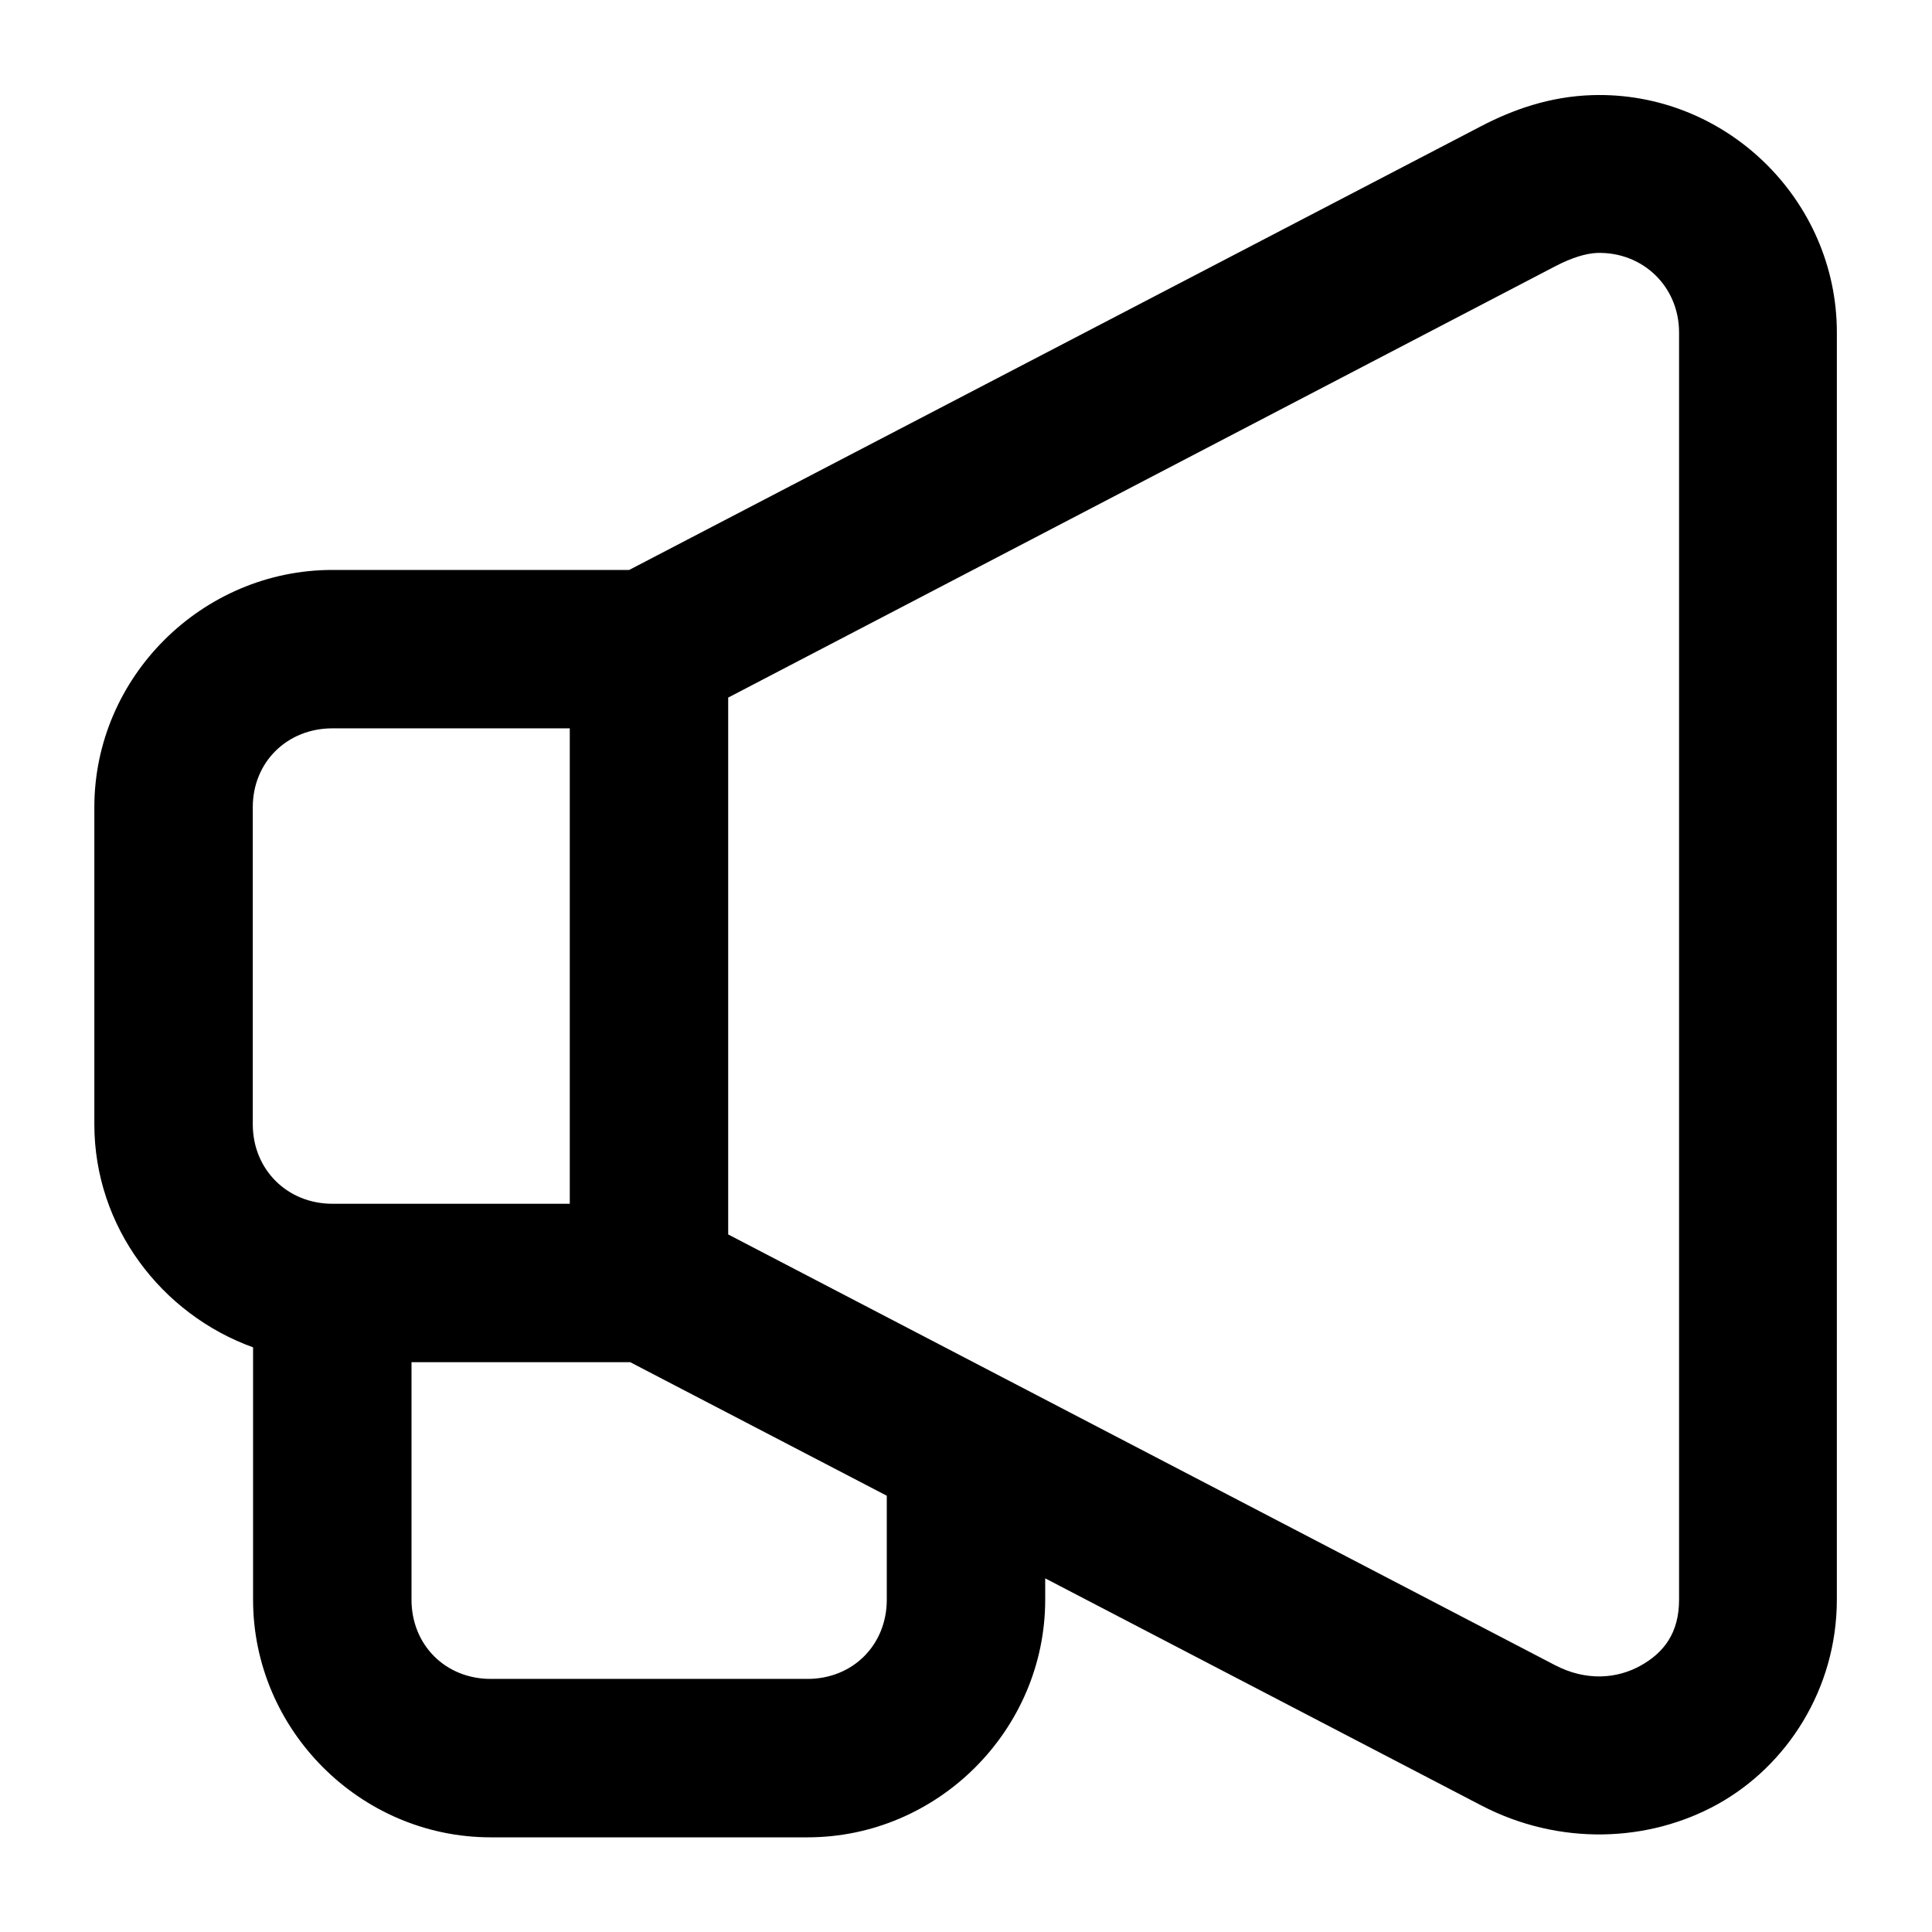
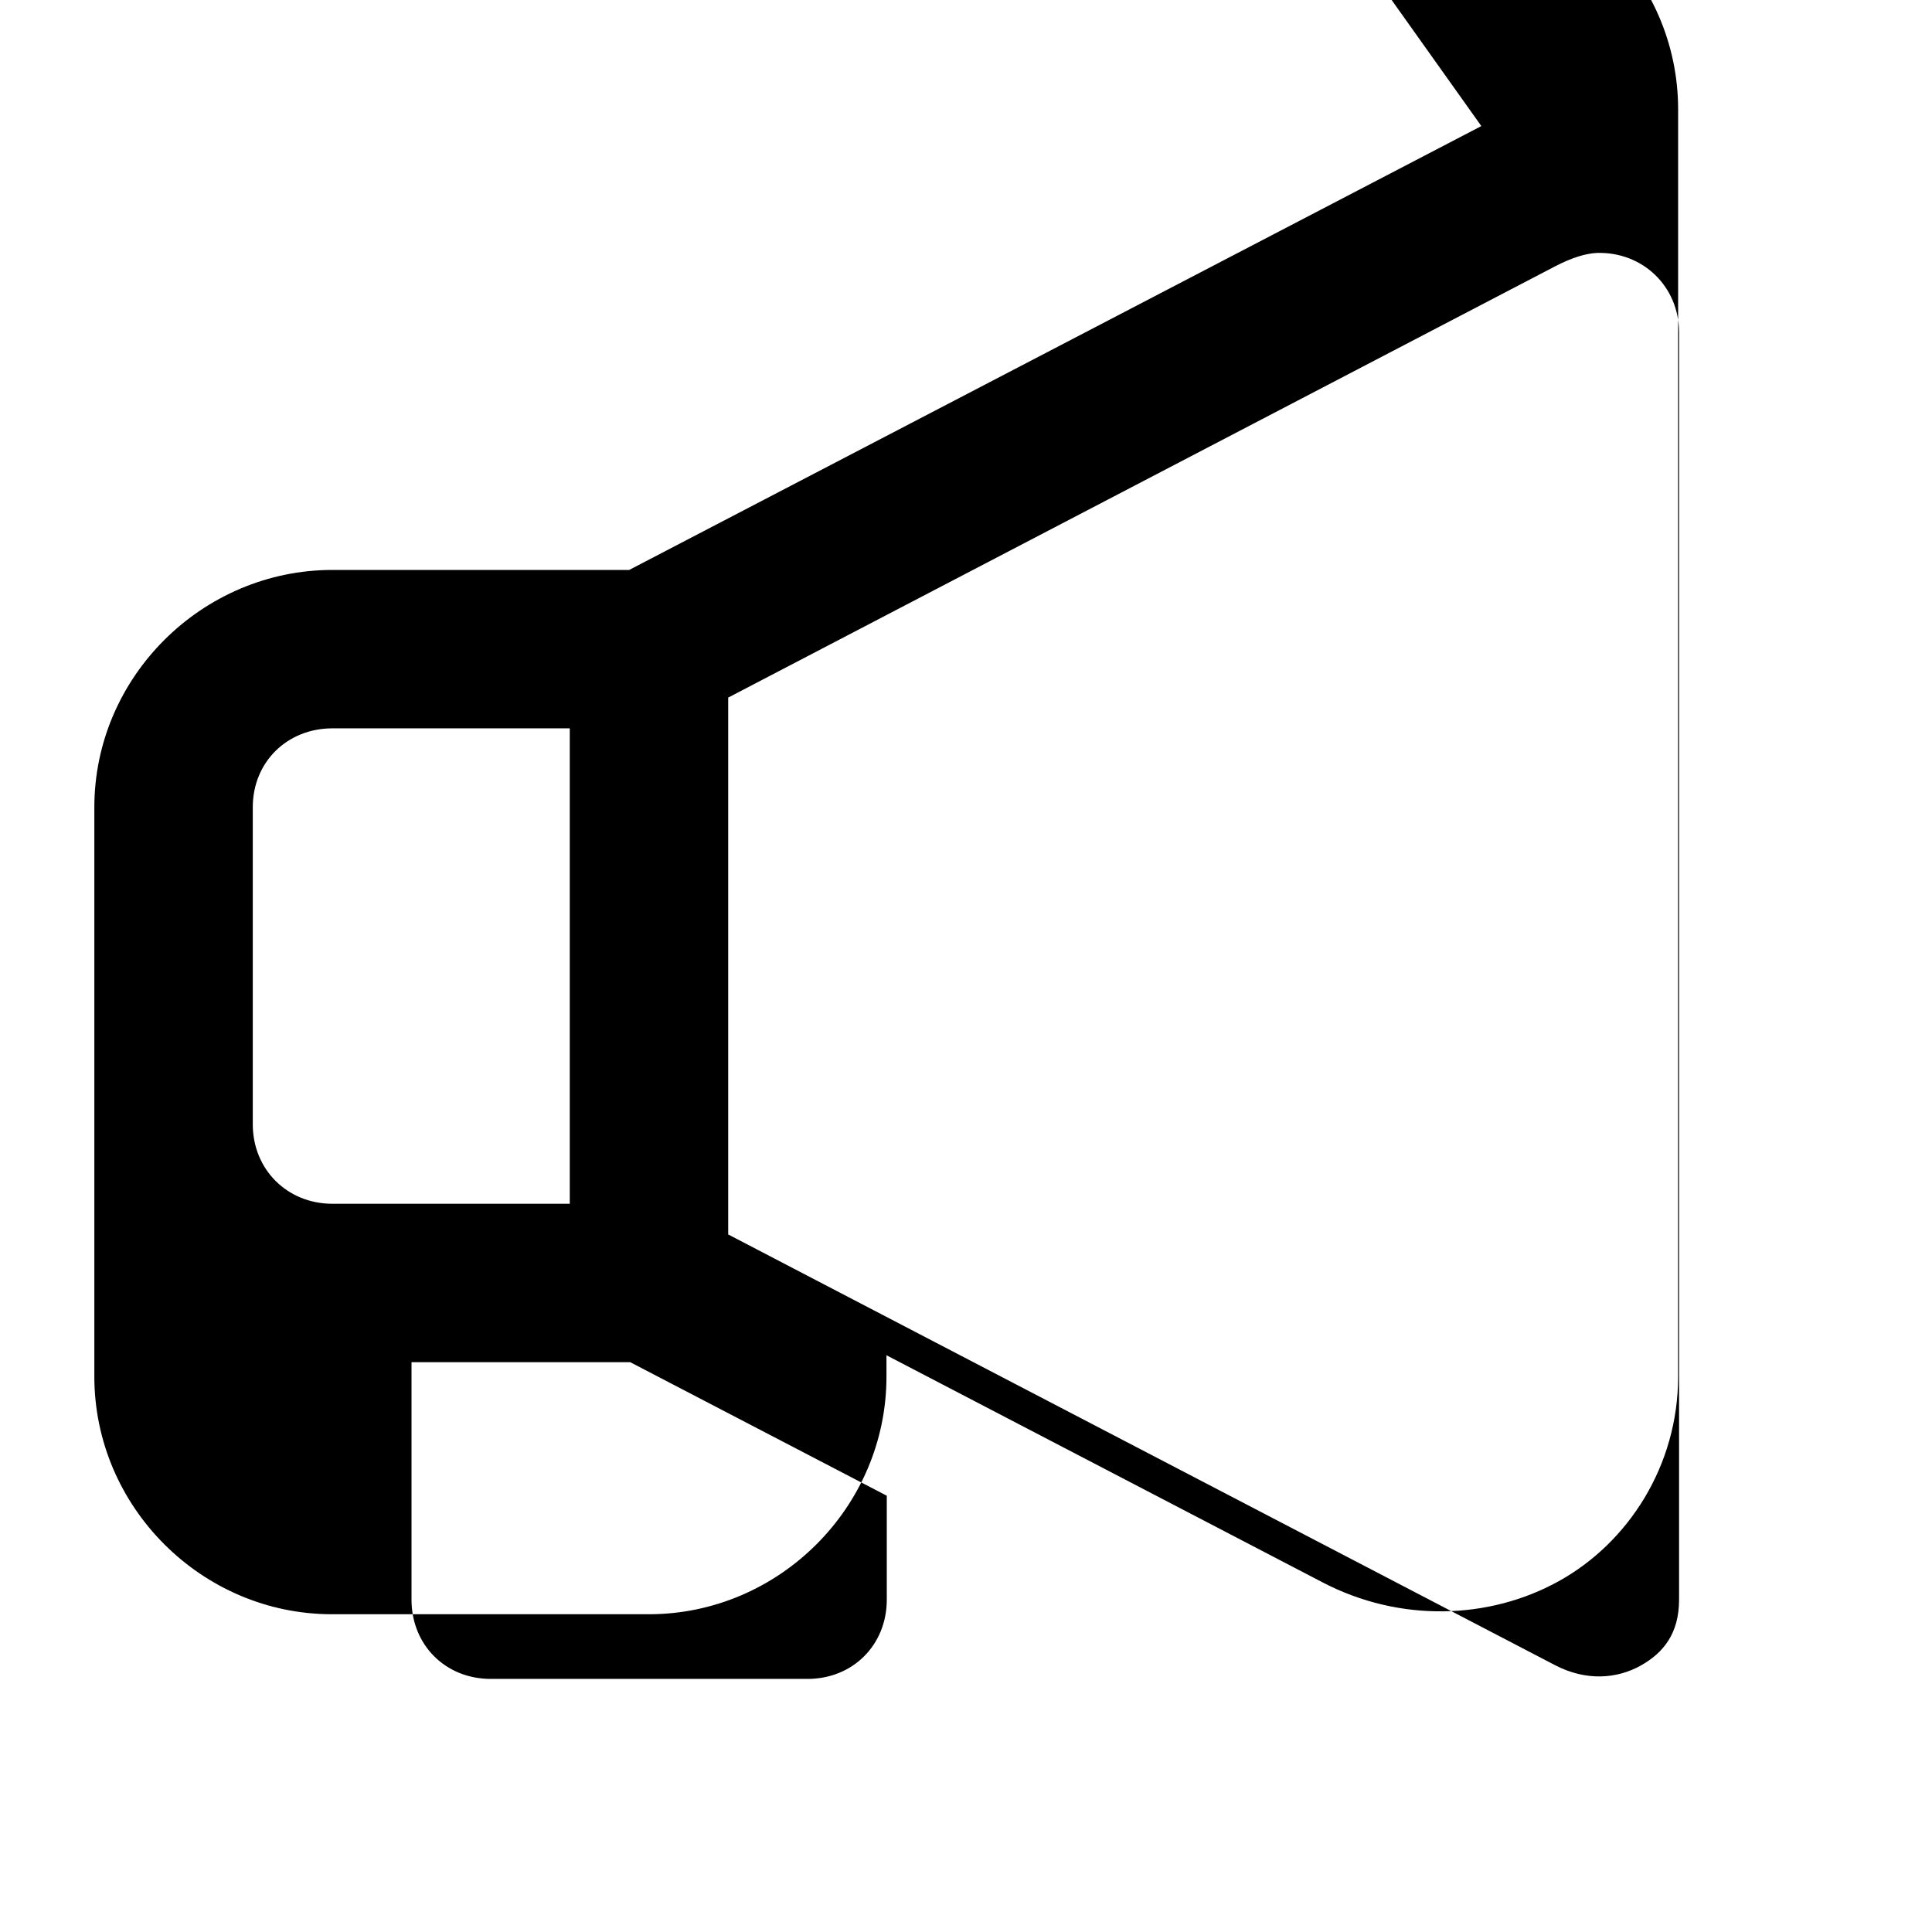
<svg xmlns="http://www.w3.org/2000/svg" fill="#000000" width="800px" height="800px" version="1.1" viewBox="144 144 512 512">
-   <path d="m536.57 177.41-225.83 117.63h-78.641c-34.523 0-63.098 28.367-63.098 62.895v84.008c0 27.137 17.754 50.332 42.066 59.121v66.871c0 34.527 28.449 62.977 62.977 62.977h83.969c34.527 0 62.977-28.449 62.977-62.977v-5.656c48.086 25.047 77.051 40.129 115.58 60.188 20.605 10.727 44.266 9.836 62.605-0.328 18.344-10.156 31.609-30.516 31.609-54.242l0.004-335.79c0-35.242-29.551-63.977-64.84-62.895-11.348 0.348-21.184 3.93-29.375 8.199zm30.711 33.621c12.121-0.316 21.688 8.941 21.688 21.074v335.83c0 8.84-4.047 14.074-10.25 17.508s-14.352 4.152-22.633-0.164c-73.039-38.027-205.46-107.04-219.11-114.14v-142.27l219.11-114.27c4.449-2.32 8.184-3.449 11.191-3.57zm-335.18 125.99h62.895v125.99h-62.895c-11.992 0-21.113-9.082-21.113-21.074v-84.008c0-11.992 9.121-20.91 21.113-20.91zm20.953 167.98h57.973c1.828 0.953 46.145 24.008 67.98 35.383v27.551c0 11.992-9 20.992-20.992 20.992h-83.969c-11.996 0-20.992-8.996-20.992-20.992z" fill-rule="evenodd" />
+   <path d="m536.57 177.41-225.83 117.63h-78.641c-34.523 0-63.098 28.367-63.098 62.895v84.008v66.871c0 34.527 28.449 62.977 62.977 62.977h83.969c34.527 0 62.977-28.449 62.977-62.977v-5.656c48.086 25.047 77.051 40.129 115.58 60.188 20.605 10.727 44.266 9.836 62.605-0.328 18.344-10.156 31.609-30.516 31.609-54.242l0.004-335.79c0-35.242-29.551-63.977-64.84-62.895-11.348 0.348-21.184 3.93-29.375 8.199zm30.711 33.621c12.121-0.316 21.688 8.941 21.688 21.074v335.83c0 8.84-4.047 14.074-10.25 17.508s-14.352 4.152-22.633-0.164c-73.039-38.027-205.46-107.04-219.11-114.14v-142.27l219.11-114.27c4.449-2.32 8.184-3.449 11.191-3.57zm-335.18 125.99h62.895v125.99h-62.895c-11.992 0-21.113-9.082-21.113-21.074v-84.008c0-11.992 9.121-20.91 21.113-20.91zm20.953 167.98h57.973c1.828 0.953 46.145 24.008 67.98 35.383v27.551c0 11.992-9 20.992-20.992 20.992h-83.969c-11.996 0-20.992-8.996-20.992-20.992z" fill-rule="evenodd" />
</svg>